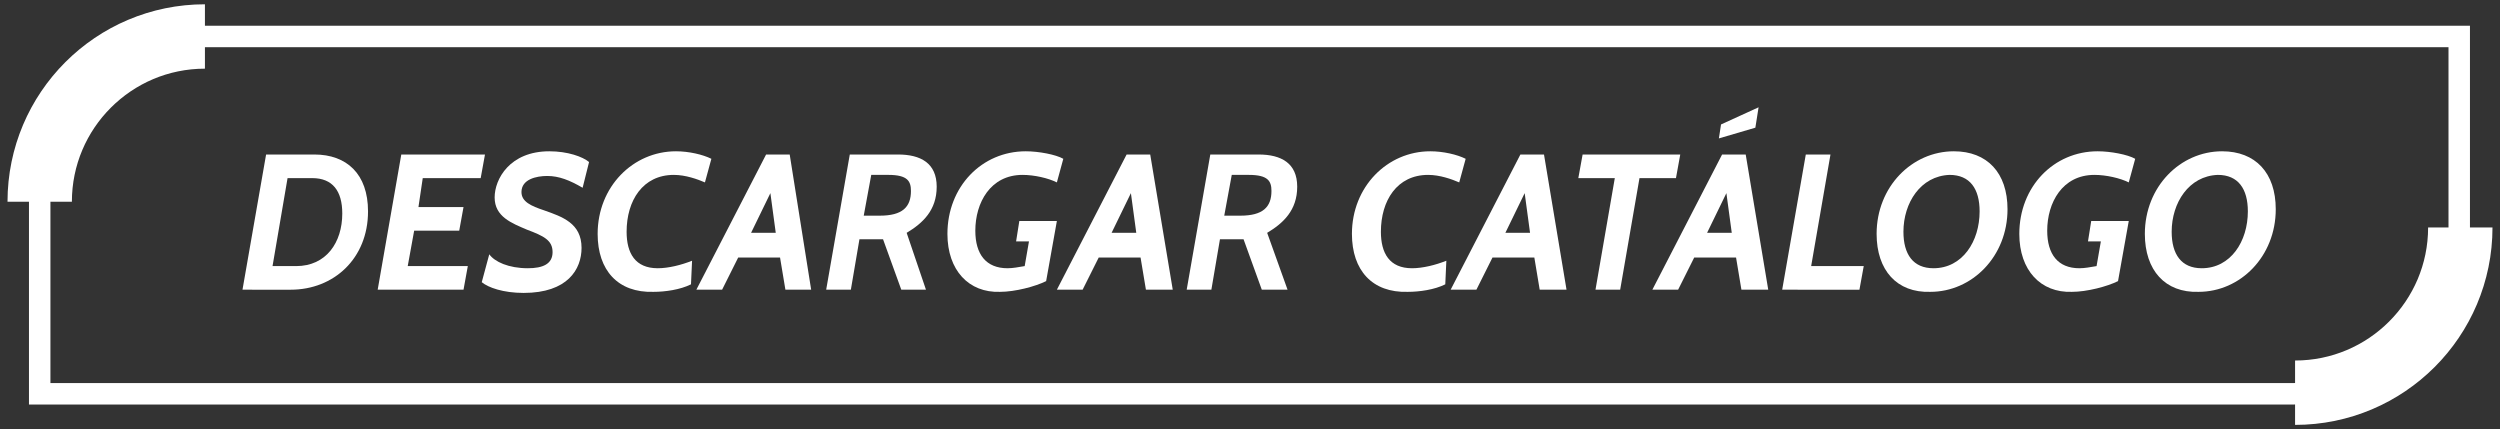
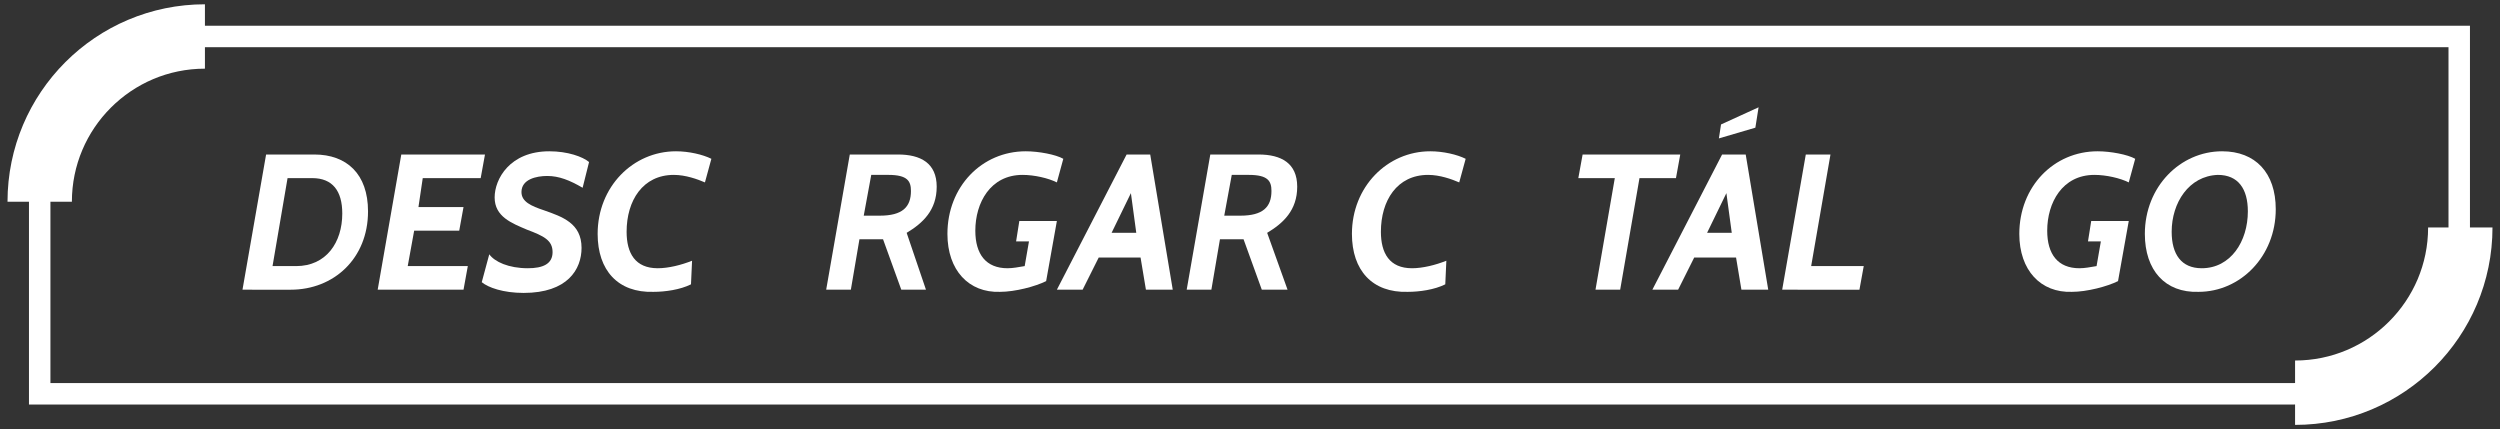
<svg xmlns="http://www.w3.org/2000/svg" version="1.1" id="Capa_1" x="0px" y="0px" viewBox="0 0 233 40" style="enable-background:new 0 0 233 40;" xml:space="preserve">
  <rect x="0" y="0" width="233" height="40" fill="#333333" stroke="none" />
  <style type="text/css">
	.st0{fill:none;stroke:#FFFFFF;stroke-width:2;stroke-miterlimit:10;}
	.st1{fill:none;stroke:#FFFFFF;stroke-width:6;stroke-miterlimit:10;}
	.st2{fill:#FFFFFF;}
</style>
  <g>
    <g>
      <path class="st0" d="M213.8,36.7H3.7V18.8c0-8.5,6.9-15.4,15.4-15.4h210.1v17.9C229.3,29.7,222.4,36.7,213.8,36.7z" />
      <path class="st1" d="M3.7,18.8c0-8.5,6.9-15.4,15.4-15.4" />
      <path class="st1" d="M229.3,21.2c0,8.5-6.9,15.4-15.4,15.4" />
    </g>
    <g>
      <g>
        <path class="st2" d="M22.6,27l2.2-12.6h4.5c3,0,5,1.8,5,5.3c0,4.4-3.2,7.3-7.2,7.3H22.6z M26.8,16.6l-1.4,8.2h2.2     c2.8,0,4.3-2.2,4.3-4.9c0-2.1-0.9-3.3-2.8-3.3H26.8z" />
        <path class="st2" d="M35.2,27l2.2-12.6h7.8l-0.4,2.2h-5.4L39,19.3h4.2l-0.4,2.2h-4.2L38,24.8h5.6L43.2,27H35.2z" />
        <path class="st2" d="M44.9,26.3l0.7-2.6c0.5,0.7,1.8,1.3,3.6,1.3c1.4,0,2.3-0.4,2.3-1.5c0-1.1-0.8-1.5-2.4-2.1     c-1.4-0.6-3-1.2-3-3c0-1.7,1.4-4.3,5.1-4.3c1.7,0,3.1,0.5,3.7,1l-0.6,2.4c-1.2-0.7-2.2-1.1-3.3-1.1c-1,0-2.4,0.3-2.4,1.5     c0,0.9,0.9,1.3,2.1,1.7c1.7,0.6,3.5,1.2,3.5,3.5c0,2-1.3,4.2-5.4,4.2C46.9,27.3,45.5,26.8,44.9,26.3z" />
        <path class="st2" d="M55.7,21.8c0-4.4,3.3-7.7,7.3-7.7c1.2,0,2.5,0.3,3.3,0.7l-0.6,2.2c-0.7-0.3-1.8-0.7-2.9-0.7     c-2.9,0-4.4,2.4-4.4,5.3c0,2,0.8,3.4,2.9,3.4c1,0,2.2-0.3,3.2-0.7l-0.1,2.2c-1,0.5-2.4,0.7-3.5,0.7     C57.6,27.3,55.7,25.2,55.7,21.8z" />
-         <path class="st2" d="M73.2,27l-0.5-3h-3.9l-1.5,3h-2.4l6.5-12.6h2.2L75.6,27H73.2z M71.8,18L70,21.7h2.3L71.8,18z" />
        <path class="st2" d="M84,27l-1.7-4.7h-2.2L79.3,27H77l2.2-12.6h4.5c2.1,0,3.6,0.8,3.6,3c0,2.2-1.3,3.4-2.8,4.3l1.8,5.3H84z      M81.2,16.3l-0.7,3.8H82c2.1,0,2.9-0.8,2.9-2.3c0-0.9-0.3-1.5-2.1-1.5H81.2z" />
        <path class="st2" d="M88.3,21.8c0-4.4,3.2-7.7,7.3-7.7c1.2,0,2.8,0.3,3.5,0.7l-0.6,2.2c-0.8-0.4-2.1-0.7-3.2-0.7     c-3,0-4.4,2.6-4.4,5.2c0,2.2,1,3.5,3,3.5c0.5,0,1-0.1,1.6-0.2l0.4-2.3h-1.2l0.3-1.9h3.5l-1,5.6c-1,0.5-2.9,1-4.3,1     C90.3,27.3,88.3,25.2,88.3,21.8z" />
        <path class="st2" d="M106.8,27l-0.5-3h-3.9l-1.5,3h-2.4l6.5-12.6h2.2l2.1,12.6H106.8z M105.4,18l-1.8,3.7h2.3L105.4,18z" />
        <path class="st2" d="M117.6,27l-1.7-4.7h-2.2l-0.8,4.7h-2.3l2.2-12.6h4.5c2.1,0,3.6,0.8,3.6,3c0,2.2-1.3,3.4-2.8,4.3L120,27     H117.6z M114.8,16.3l-0.7,3.8h1.5c2.1,0,2.9-0.8,2.9-2.3c0-0.9-0.3-1.5-2.1-1.5H114.8z" />
        <path class="st2" d="M126,21.8c0-4.4,3.3-7.7,7.3-7.7c1.2,0,2.5,0.3,3.3,0.7l-0.6,2.2c-0.7-0.3-1.8-0.7-2.9-0.7     c-2.9,0-4.4,2.4-4.4,5.3c0,2,0.8,3.4,2.9,3.4c1,0,2.2-0.3,3.2-0.7l-0.1,2.2c-1,0.5-2.4,0.7-3.5,0.7C127.9,27.3,126,25.2,126,21.8     z" />
-         <path class="st2" d="M143.5,27l-0.5-3h-3.9l-1.5,3h-2.4l6.5-12.6h2.2l2.1,12.6H143.5z M142.1,18l-1.8,3.7h2.3L142.1,18z" />
        <path class="st2" d="M152.8,16.6L151,27h-2.3l1.8-10.4h-3.4l0.4-2.2h9.1l-0.4,2.2H152.8z" />
        <path class="st2" d="M162.3,27l-0.5-3h-3.9l-1.5,3H154l6.5-12.6h2.2l2.1,12.6H162.3z M160.9,18l-1.8,3.7h2.3L160.9,18z      M160.2,12.9l0.2-1.3l3.5-1.6l-0.3,1.9L160.2,12.9z" />
        <path class="st2" d="M166.1,27l2.2-12.6h2.3l-1.8,10.4h4.9l-0.4,2.2H166.1z" />
-         <path class="st2" d="M174.9,21.8c0-4.4,3.3-7.7,7.2-7.7c3.1,0,5,2,5,5.4c0,4.4-3.3,7.7-7.2,7.7C176.8,27.3,174.9,25.2,174.9,21.8     z M177.4,21.6c0,2.1,0.9,3.4,2.8,3.4c2.7,0,4.3-2.5,4.3-5.3c0-2.1-0.9-3.4-2.8-3.4C179,16.4,177.4,18.9,177.4,21.6z" />
        <path class="st2" d="M188.2,21.8c0-4.4,3.2-7.7,7.3-7.7c1.2,0,2.8,0.3,3.5,0.7l-0.6,2.2c-0.8-0.4-2.1-0.7-3.2-0.7     c-3,0-4.4,2.6-4.4,5.2c0,2.2,1,3.5,3,3.5c0.5,0,1-0.1,1.6-0.2l0.4-2.3h-1.2l0.3-1.9h3.5l-1,5.6c-1,0.5-2.9,1-4.3,1     C190.2,27.3,188.2,25.2,188.2,21.8z" />
        <path class="st2" d="M199.9,21.8c0-4.4,3.3-7.7,7.2-7.7c3.1,0,5,2,5,5.4c0,4.4-3.3,7.7-7.2,7.7C201.8,27.3,199.9,25.2,199.9,21.8     z M202.4,21.6c0,2.1,0.9,3.4,2.8,3.4c2.7,0,4.3-2.5,4.3-5.3c0-2.1-0.9-3.4-2.8-3.4C204,16.4,202.4,18.9,202.4,21.6z" />
      </g>
    </g>
  </g>
</svg>